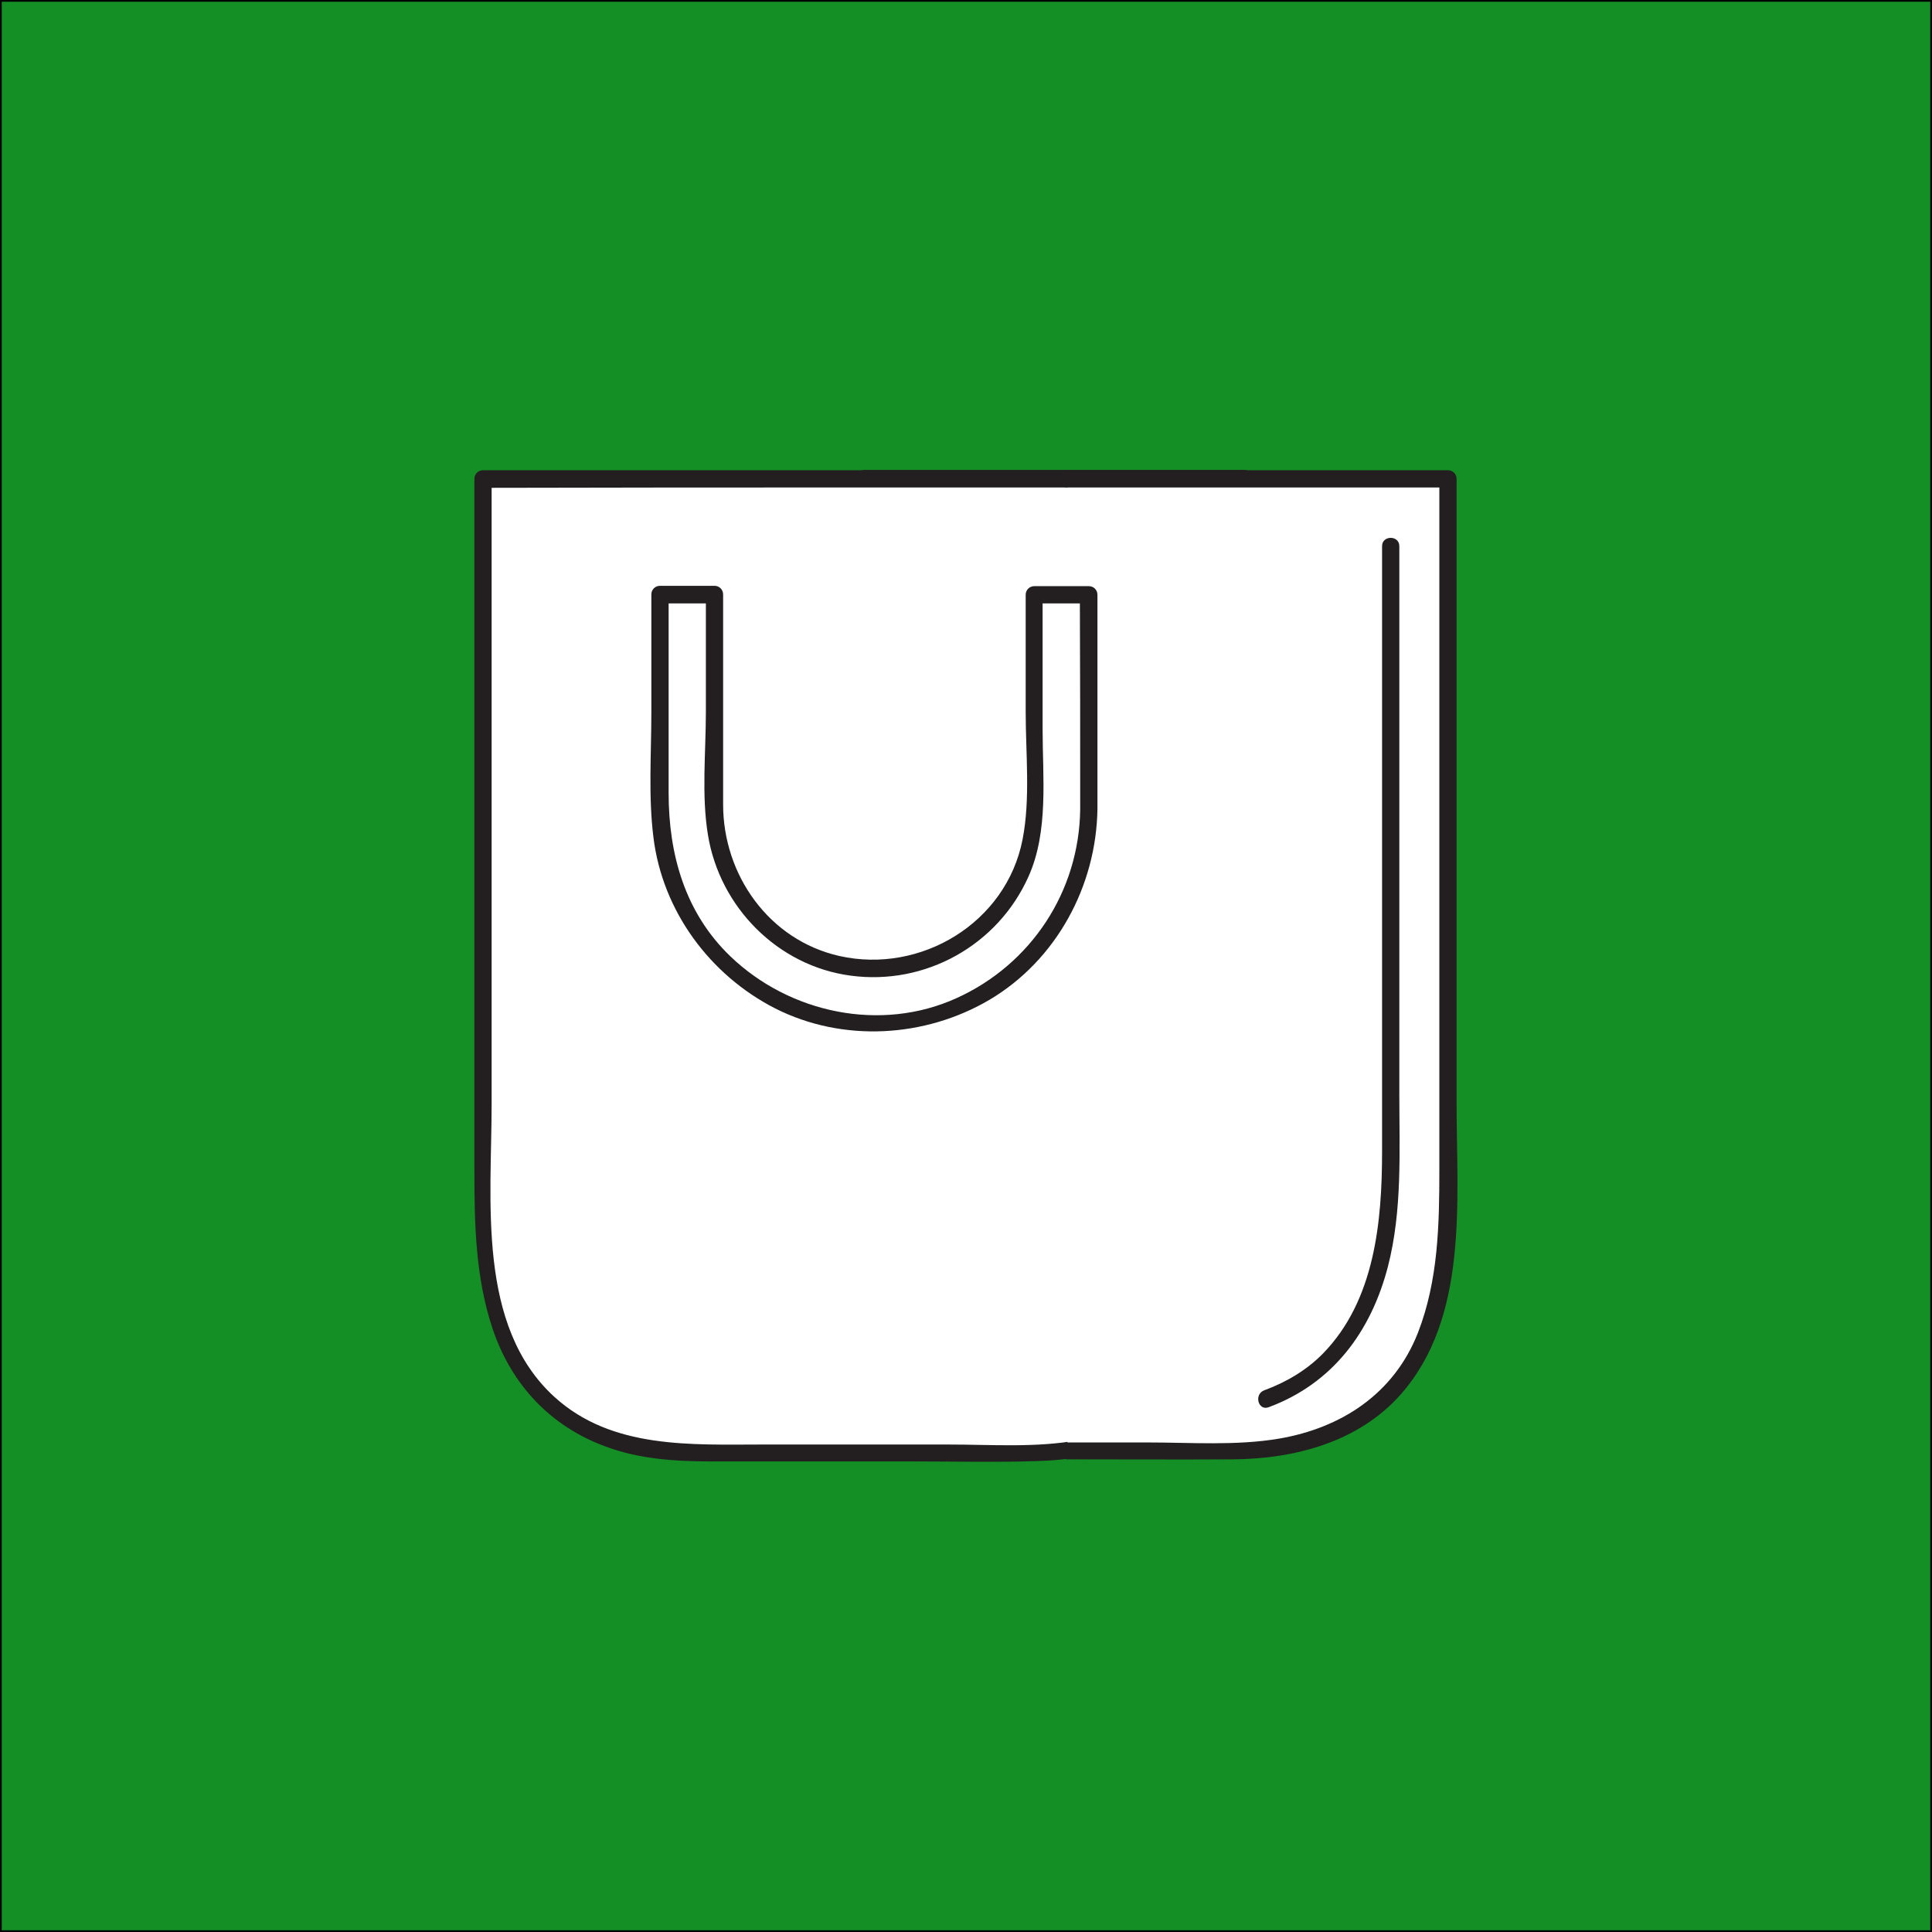
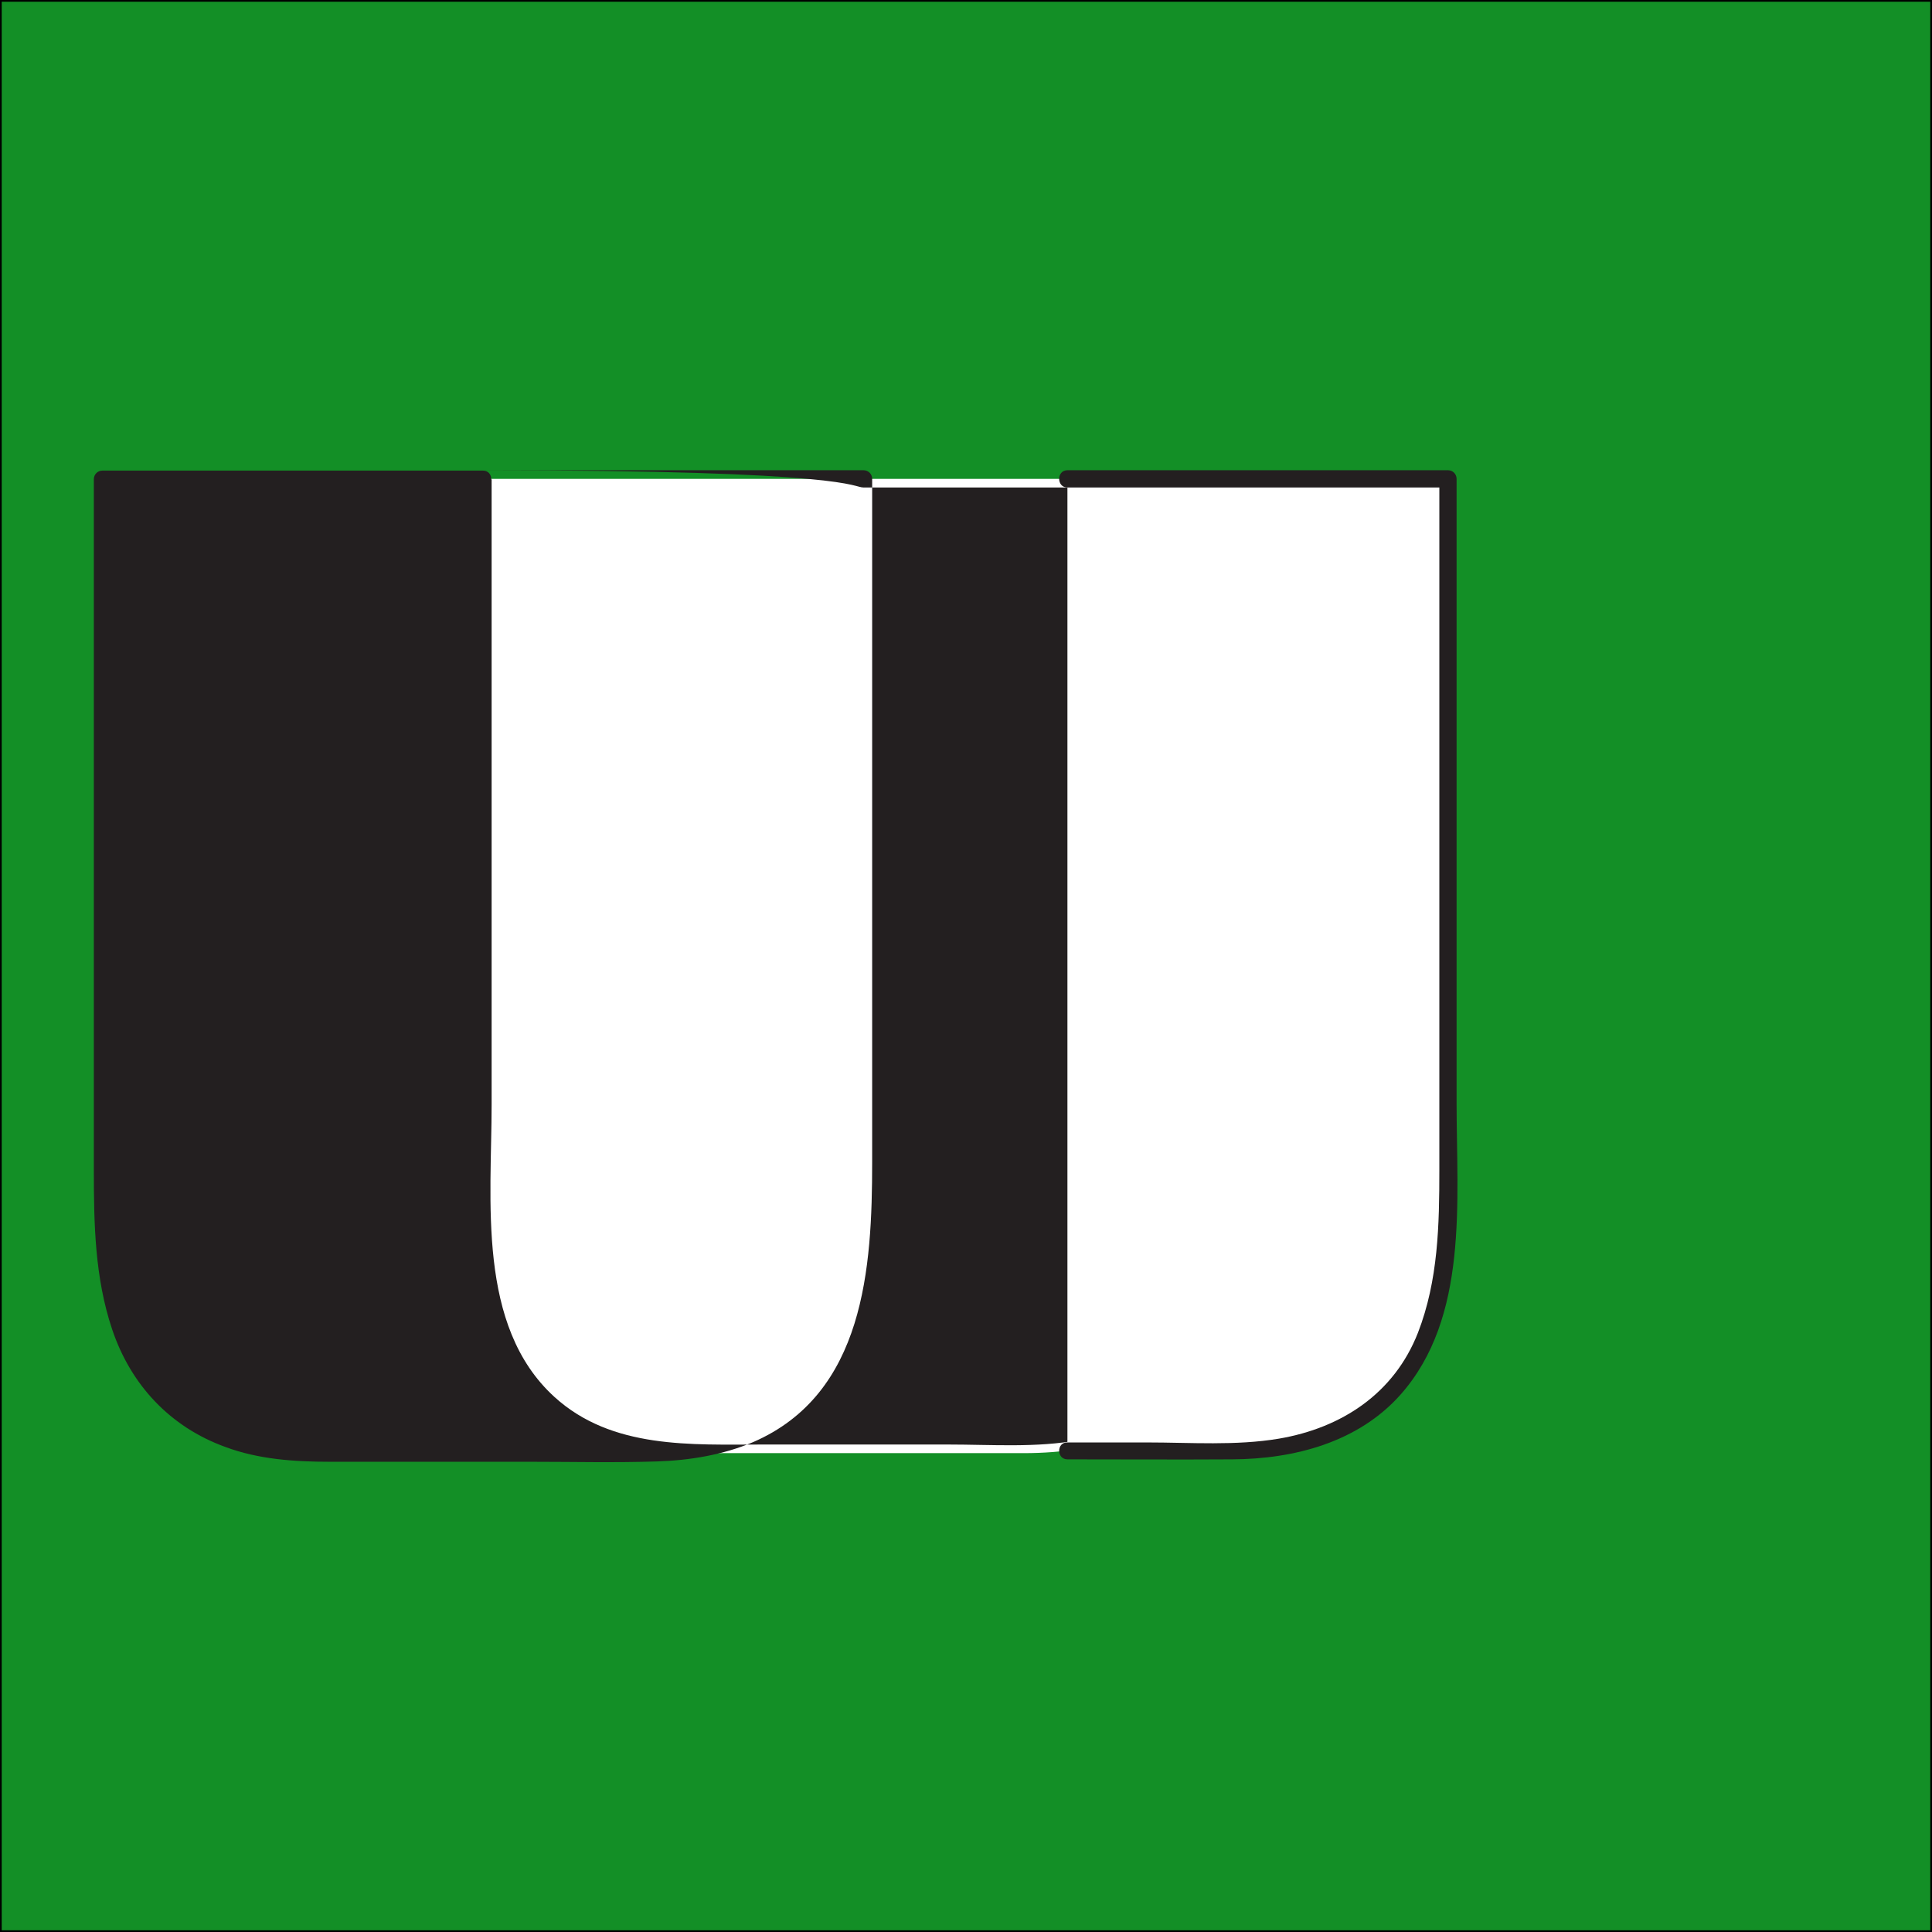
<svg xmlns="http://www.w3.org/2000/svg" version="1.1" x="0px" y="0px" viewBox="0 0 560 560" style="enable-background:new 0 0 560 560;" xml:space="preserve">
  <rect x="0" y="0" width="560" height="560" fill="#333333" stroke="none" />
  <style type="text/css">
	.st0{fill:#138F26;stroke:#000000;stroke-miterlimit:10;}
	.st1{fill:#FFFFFF;}
	.st2{fill:#231F20;}
</style>
  <g id="Layer_2">
    <rect class="st0" width="560" height="560" />
  </g>
  <g id="Layer_1">
    <g>
      <g>
        <path class="st1" d="M250.3,138.8h110.3c0,0,0,178.9,0,208.8c0,47.1-17.8,73.6-63.9,73.6c-32.2,0-46.4,0-46.4,0s-14.2,0-46.4,0     c-46.1,0-63.9-26.5-63.9-73.6c0-29.8,0-208.8,0-208.8L250.3,138.8L250.3,138.8z" />
        <g>
-           <path class="st2" d="M250.3,141.3c36.8,0,73.5,0,110.3,0c-0.8-0.8-1.7-1.7-2.5-2.5c0,54,0,107.9,0,161.9c0,12.8,0,25.6,0,38.4      c0,15.9-0.3,31.7-5.8,46.8c-6.6,17.7-21.3,28.1-39.5,31.5c-12.4,2.3-25.4,1.3-38,1.3c-7.4,0-14.9,0-22.3,0      c-10.4,0-20.7,0-31.1,0c-21,0-44,1.4-60.7-13.8c-22.6-20.6-18.2-57-18.2-84.8c0-59.3,0-118.5,0-177.8c0-1.1,0-2.3,0-3.4      c-0.8,0.8-1.7,1.7-2.5,2.5C176.8,141.3,213.6,141.3,250.3,141.3c3.2,0,3.2-5,0-5c-36.8,0-73.5,0-110.3,0c-1.4,0-2.5,1.1-2.5,2.5      c0,54,0,107.9,0,161.9c0,12.8,0,25.6,0,38.4c0,15.6,0.3,31.2,5.3,46.1c5.4,16.1,16.8,28.3,32.8,34.1c9.6,3.6,20.1,4.3,30.3,4.3      c11.6,0,23.1,0,34.7,0c7.8,0,15.5,0,23.3,0c12.3,0,24.6,0.3,36.9-0.1c9.4-0.3,19.1-1.9,27.8-5.6c32.3-14,34.5-50.5,34.5-81.1      c0-61.3,0-122.7,0-184c0-4.7,0-9.4,0-14.1c0-1.4-1.1-2.5-2.5-2.5c-36.8,0-73.5,0-110.3,0C247.1,136.3,247.1,141.3,250.3,141.3z" />
+           <path class="st2" d="M250.3,141.3c36.8,0,73.5,0,110.3,0c-0.8-0.8-1.7-1.7-2.5-2.5c0,54,0,107.9,0,161.9c0,12.8,0,25.6,0,38.4      c0,15.9-0.3,31.7-5.8,46.8c-6.6,17.7-21.3,28.1-39.5,31.5c-12.4,2.3-25.4,1.3-38,1.3c-7.4,0-14.9,0-22.3,0      c-10.4,0-20.7,0-31.1,0c-21,0-44,1.4-60.7-13.8c-22.6-20.6-18.2-57-18.2-84.8c0-59.3,0-118.5,0-177.8c0-1.1,0-2.3,0-3.4      c-0.8,0.8-1.7,1.7-2.5,2.5c3.2,0,3.2-5,0-5c-36.8,0-73.5,0-110.3,0c-1.4,0-2.5,1.1-2.5,2.5      c0,54,0,107.9,0,161.9c0,12.8,0,25.6,0,38.4c0,15.6,0.3,31.2,5.3,46.1c5.4,16.1,16.8,28.3,32.8,34.1c9.6,3.6,20.1,4.3,30.3,4.3      c11.6,0,23.1,0,34.7,0c7.8,0,15.5,0,23.3,0c12.3,0,24.6,0.3,36.9-0.1c9.4-0.3,19.1-1.9,27.8-5.6c32.3-14,34.5-50.5,34.5-81.1      c0-61.3,0-122.7,0-184c0-4.7,0-9.4,0-14.1c0-1.4-1.1-2.5-2.5-2.5c-36.8,0-73.5,0-110.3,0C247.1,136.3,247.1,141.3,250.3,141.3z" />
        </g>
      </g>
      <g>
        <path class="st1" d="M309.4,420.5c0,0,14.2,0,46.4,0c46.1,0,63.9-26.5,63.9-73.6c0-29.8,0-208.1,0-208.1H309.4" />
        <g>
          <path class="st2" d="M309.4,423c15.9,0,31.9,0.1,47.8,0c17.9-0.1,36.4-4.9,48.7-18.7c19.9-22.4,16.3-56.3,16.3-84.2      c0-59.3,0-118.6,0-177.9c0-1.1,0-2.3,0-3.4c0-1.4-1.1-2.5-2.5-2.5c-36.8,0-73.5,0-110.3,0c-3.2,0-3.2,5,0,5      c36.8,0,73.5,0,110.3,0c-0.8-0.8-1.7-1.7-2.5-2.5c0,54,0,108.1,0,162.1c0,12.7,0,25.4,0,38.1c0,16-0.3,32.1-6.2,47.3      c-6.9,17.6-22.1,27.6-40.3,30.7c-12.5,2.1-25.6,1.1-38.2,1.1c-7.1,0-14.2,0-21.3,0c-0.6,0-1.2,0-1.8,0      C306.2,418,306.2,423,309.4,423L309.4,423z" />
        </g>
      </g>
      <g>
        <path class="st1" d="M367.1,405.5c25.6-9.2,36-33.2,36-69.3c0-22,0-125.3,0-177.8" />
        <g>
-           <path class="st2" d="M367.7,407.9c18.6-6.9,29.7-21.9,34.6-40.8c4.2-16.3,3.3-33.4,3.3-50.1c0-42.4,0-84.9,0-127.3      c0-10.5,0-20.9,0-31.4c0-3.2-5-3.2-5,0c0,43.2,0,86.4,0,129.6c0,15.3,0,30.6,0,45.8c0,20.4-2.1,43.2-17.1,58.6      c-4.8,4.9-10.8,8.4-17.1,10.7C363.4,404.2,364.7,409,367.7,407.9L367.7,407.9z" />
-         </g>
+           </g>
      </g>
      <g>
-         <path class="st1" d="M315.6,234.6c0,34.3-27.8,62.2-62.2,62.2s-62.2-27.8-62.2-62.2v-62.2v48.4v-48.4h15.8v62.2     c0,25.6,20.7,46.3,46.3,46.3c25.6,0,46.3-20.7,46.3-46.3v-62.2h15.8L315.6,234.6L315.6,234.6z" />
        <g>
-           <path class="st2" d="M313.1,234.6c-0.3,23.8-14.2,44.9-35.8,54.7c-22,10-48.4,4.4-65.6-12.1c-13.2-12.7-17.9-29.6-17.9-47.4      c0-14.7,0-29.4,0-44.1c0-4.4,0-8.8,0-13.3c0-3.2-5-3.2-5,0c0,16.1,0,32.3,0,48.4c0,3.2,5,3.2,5,0c0-16.1,0-32.3,0-48.4      c-0.8,0.8-1.7,1.7-2.5,2.5c5.3,0,10.6,0,15.8,0c-0.8-0.8-1.7-1.7-2.5-2.5c0,11.4,0,22.7,0,34c0,11.6-1.3,24.1,0.6,35.6      c3.4,20.9,20.2,38,41.4,40.8c21.6,2.9,42.6-8.8,51.5-28.7c5.9-13.1,4.1-28.8,4.1-42.8c0-13,0-26,0-38.9      c-0.8,0.8-1.7,1.7-2.5,2.5c5.3,0,10.6,0,15.8,0c-0.8-0.8-1.7-1.7-2.5-2.5C313.1,193.1,313.1,213.9,313.1,234.6c0,3.2,5,3.2,5,0      c0-20.7,0-41.4,0-62.2c0-1.4-1.1-2.5-2.5-2.5c-5.3,0-10.6,0-15.8,0c-1.4,0-2.5,1.1-2.5,2.5c0,11.4,0,22.7,0,34      c0,12,1.4,25.1-0.9,36.9c-4.7,24.2-29.5,39.1-53.1,33.8c-20.4-4.6-33.7-23.5-33.7-43.9c0-20.3,0-40.6,0-60.9      c0-1.4-1.1-2.5-2.5-2.5c-5.3,0-10.6,0-15.8,0c-1.4,0-2.5,1.1-2.5,2.5c0,16.1,0,32.3,0,48.4c0,3.2,5,3.2,5,0      c0-16.1,0-32.3,0-48.4c0-3.2-5-3.2-5,0c0,11.4,0,22.7,0,34c0,12-0.9,24.5,0.6,36.4c2.6,21.3,16.3,39.9,35.3,49.6      c19.6,9.9,43.4,8.5,62.1-2.5c19.4-11.5,31-33,31.3-55.4C318.1,231.3,313.1,231.3,313.1,234.6z" />
-         </g>
+           </g>
      </g>
    </g>
  </g>
</svg>